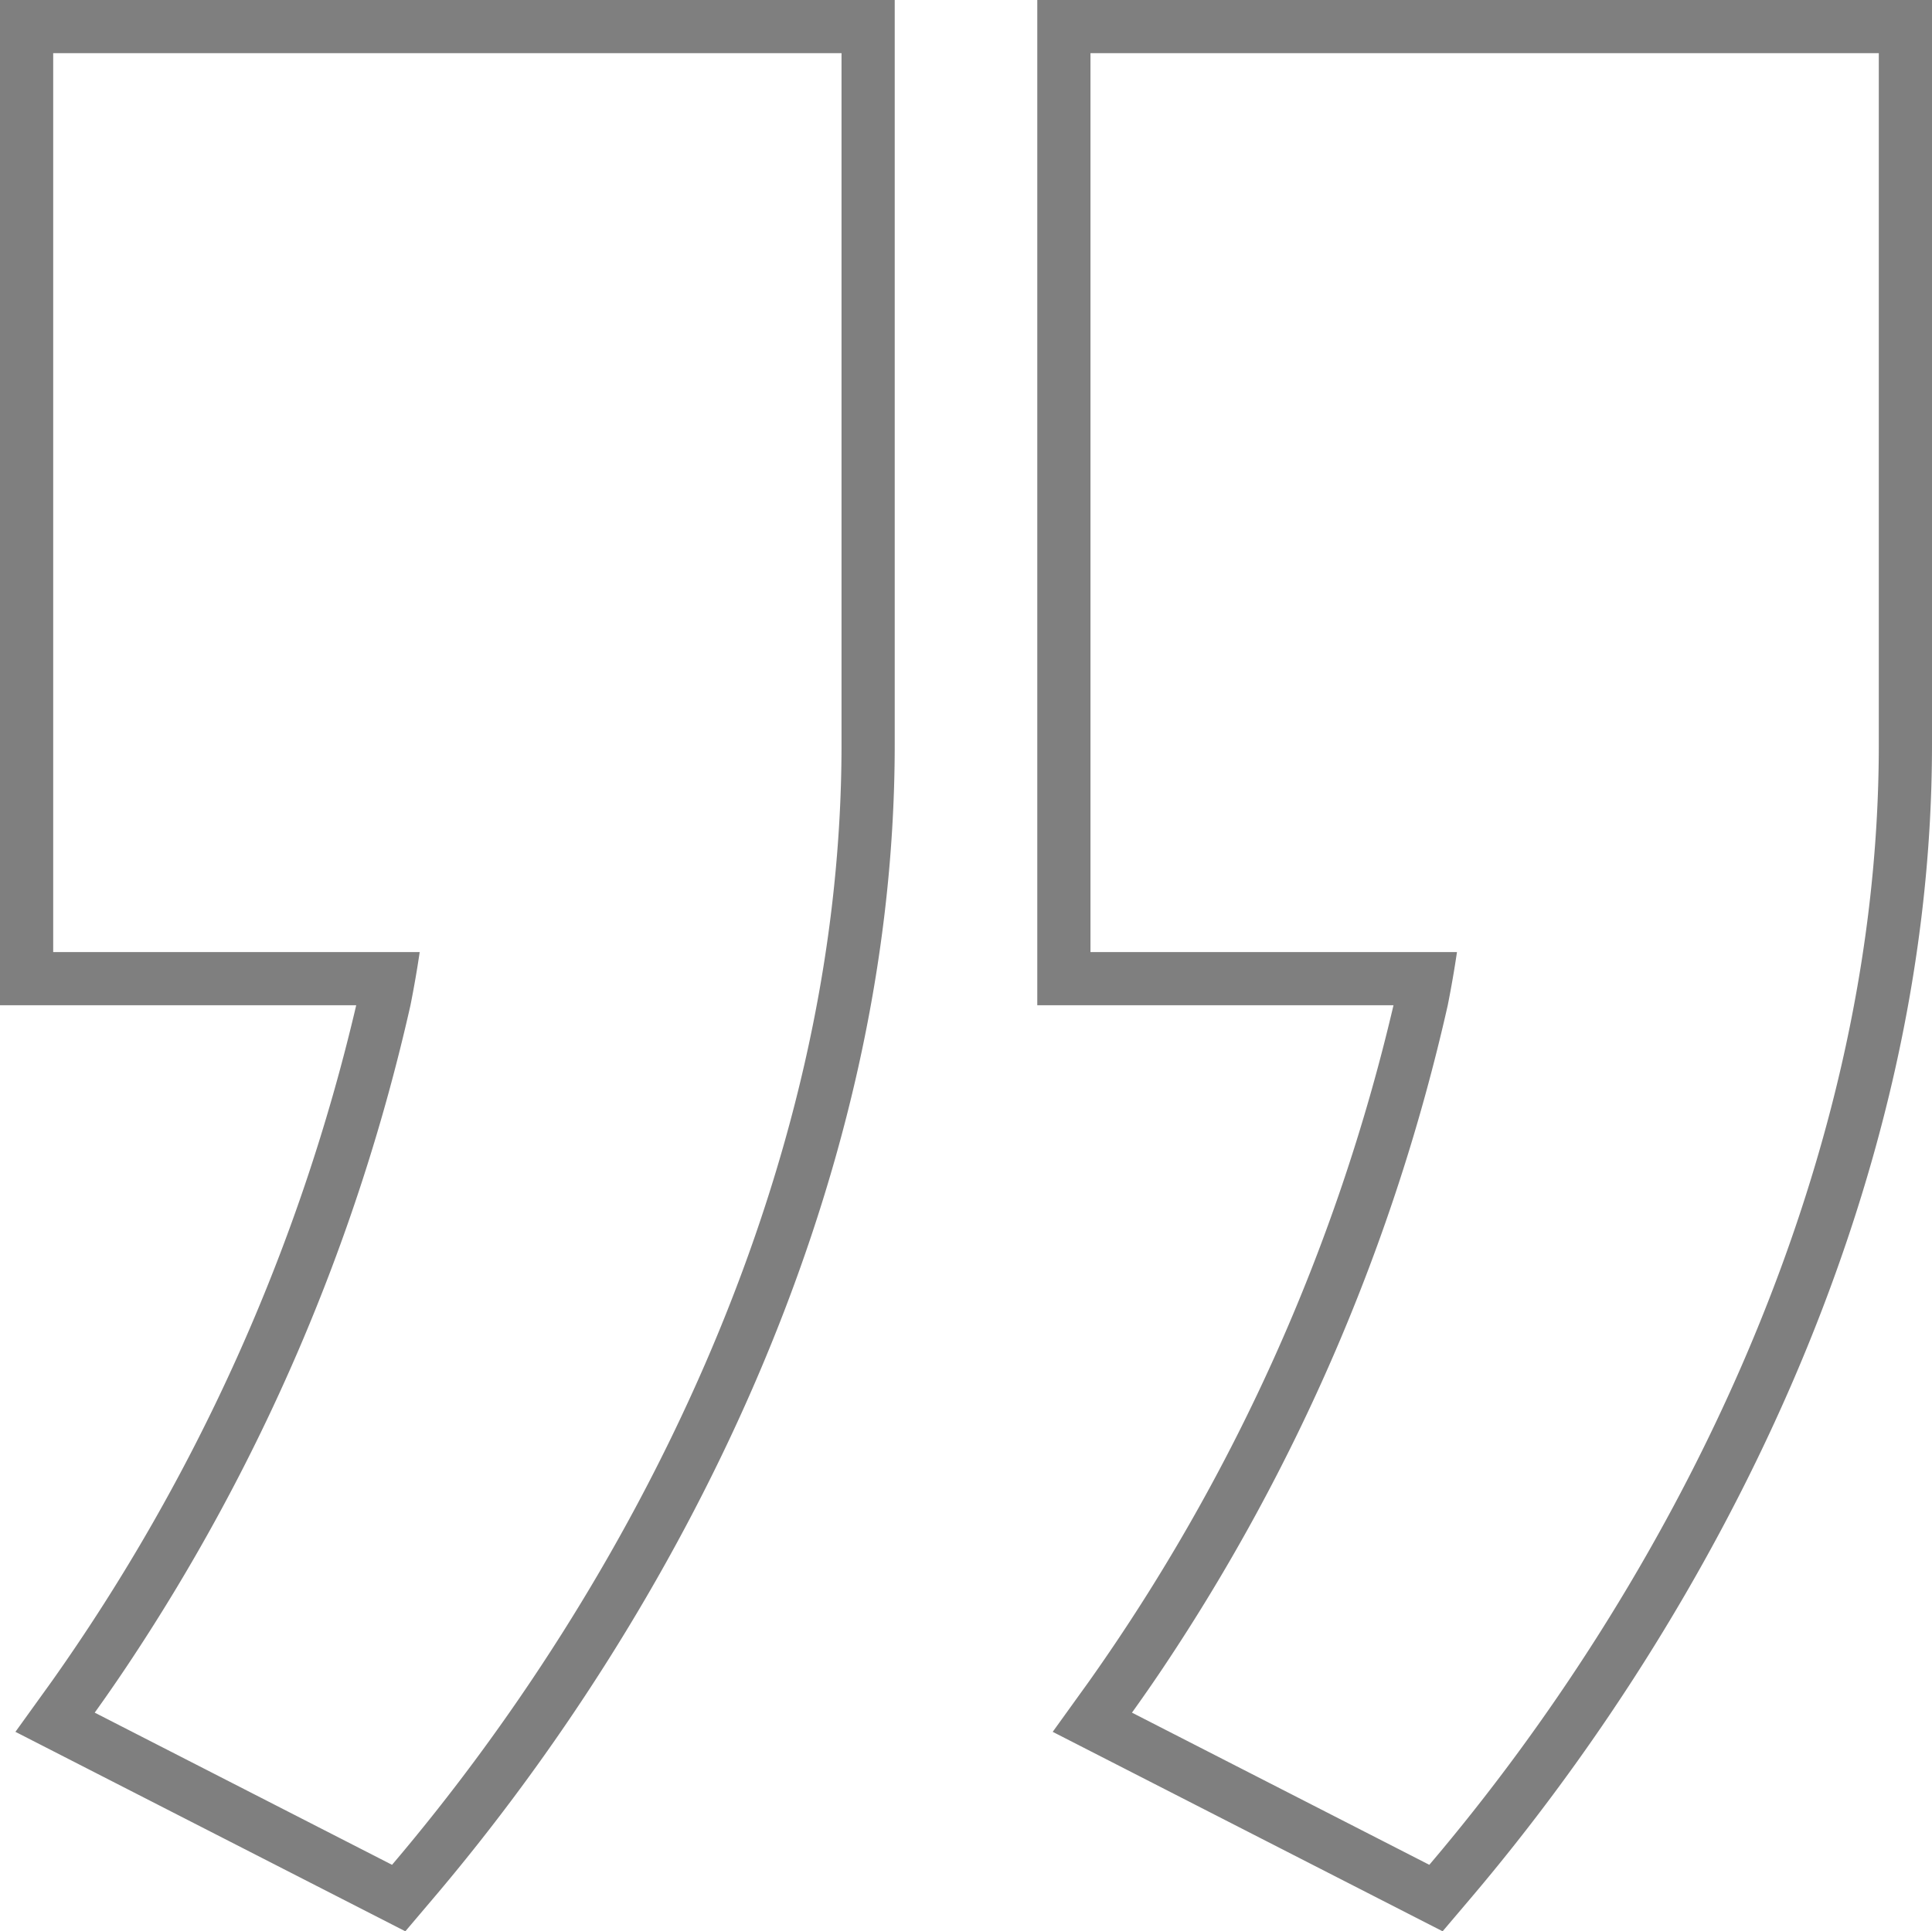
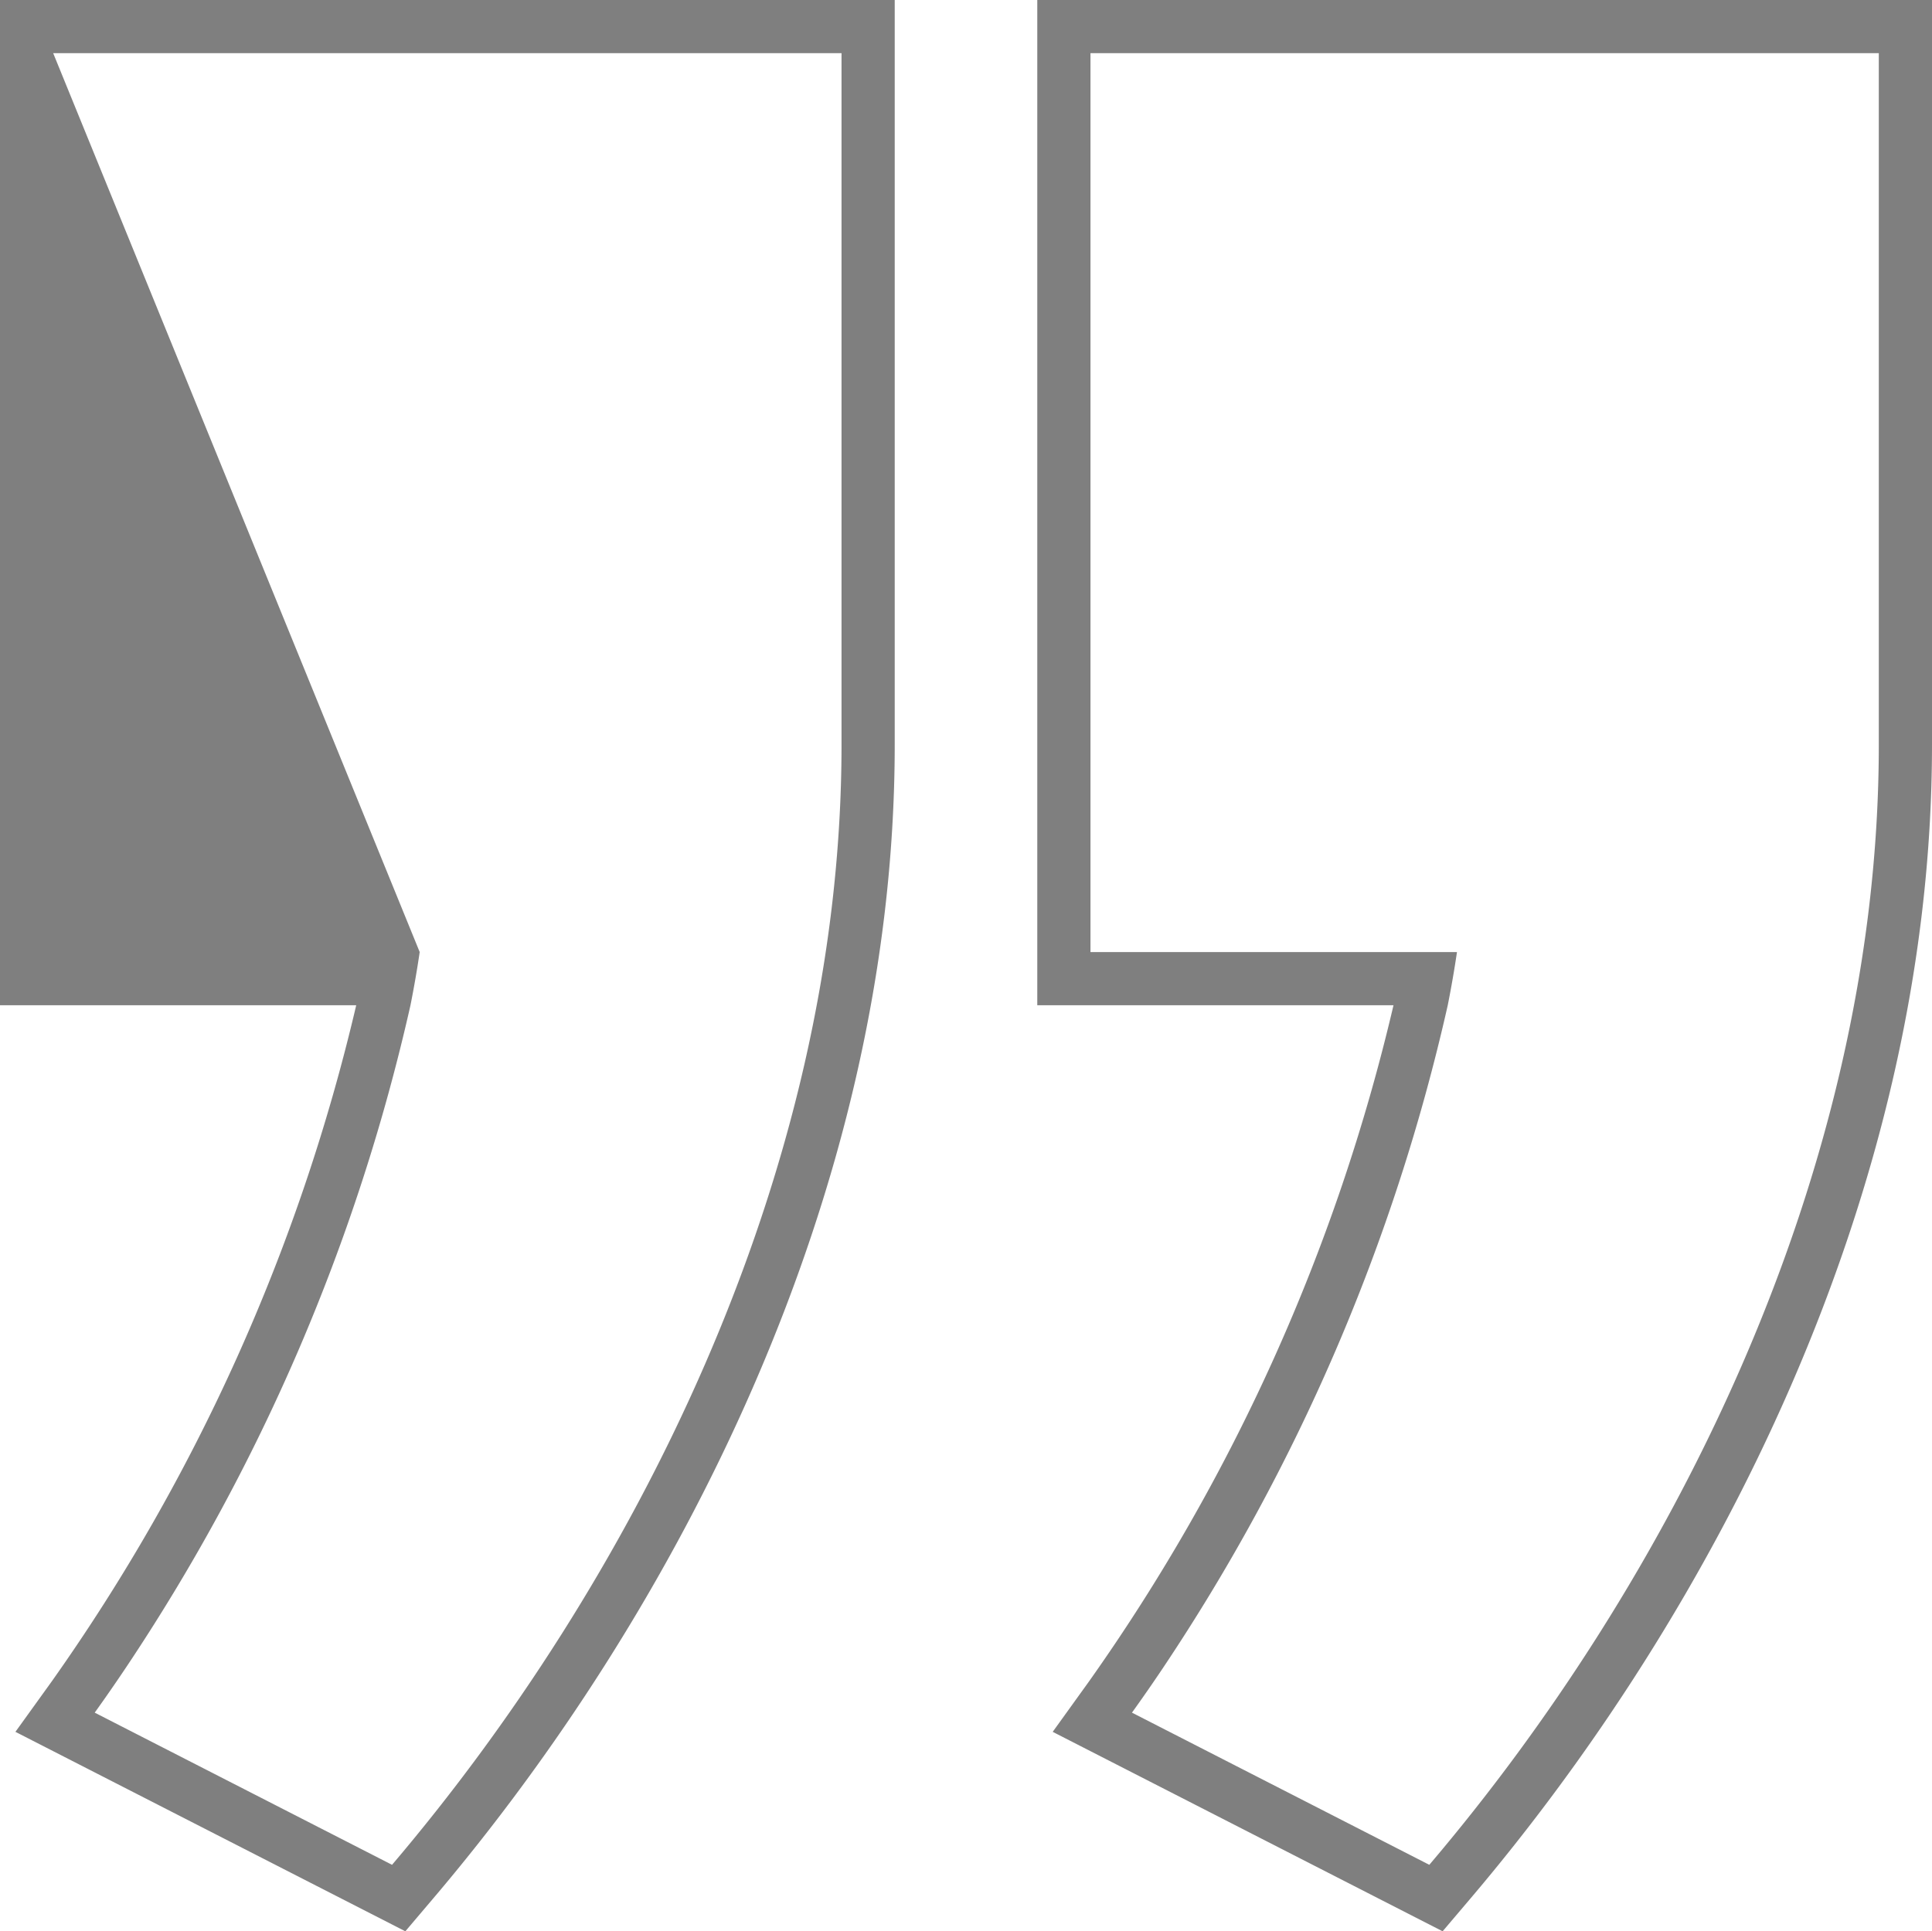
<svg xmlns="http://www.w3.org/2000/svg" width="72.64" height="72.622" viewBox="0 0 72.64 72.622">
-   <path d="M0,72.622v-28C0,27.616,8.343,11.834,17.376,1.206L18.4,0l14.66,7.5L31.7,9.389A72.612,72.612,0,0,0,20.247,34.822H33.64v37.8Zm17.86-35.8q.144-.98.347-2A74.129,74.129,0,0,1,28.929,9.88q.568-.847,1.151-1.658L18.9,2.5C10.06,12.9,2,28.242,2,44.622v26H31.64v-33.8ZM39,72.622v-28c0-17.005,8.343-32.788,17.376-43.415L57.4,0l14.66,7.5L70.7,9.389A72.612,72.612,0,0,0,59.247,34.822H72.64v37.8Zm17.86-35.8q.144-.98.347-2A74.128,74.128,0,0,1,67.929,9.88q.568-.847,1.15-1.658L57.9,2.5C49.06,12.9,41,28.242,41,44.622v26H70.64v-33.8Z" transform="translate(72.64 72.622) rotate(180)" fill-rule="evenodd" opacity="0.5" />
+   <path d="M0,72.622v-28C0,27.616,8.343,11.834,17.376,1.206L18.4,0l14.66,7.5L31.7,9.389A72.612,72.612,0,0,0,20.247,34.822H33.64v37.8Zm17.86-35.8q.144-.98.347-2A74.129,74.129,0,0,1,28.929,9.88q.568-.847,1.151-1.658L18.9,2.5C10.06,12.9,2,28.242,2,44.622v26H31.64v-33.8ZM39,72.622v-28c0-17.005,8.343-32.788,17.376-43.415L57.4,0l14.66,7.5L70.7,9.389A72.612,72.612,0,0,0,59.247,34.822H72.64v37.8Zm17.86-35.8q.144-.98.347-2A74.128,74.128,0,0,1,67.929,9.88q.568-.847,1.15-1.658L57.9,2.5C49.06,12.9,41,28.242,41,44.622v26H70.64Z" transform="translate(72.64 72.622) rotate(180)" fill-rule="evenodd" opacity="0.5" />
</svg>